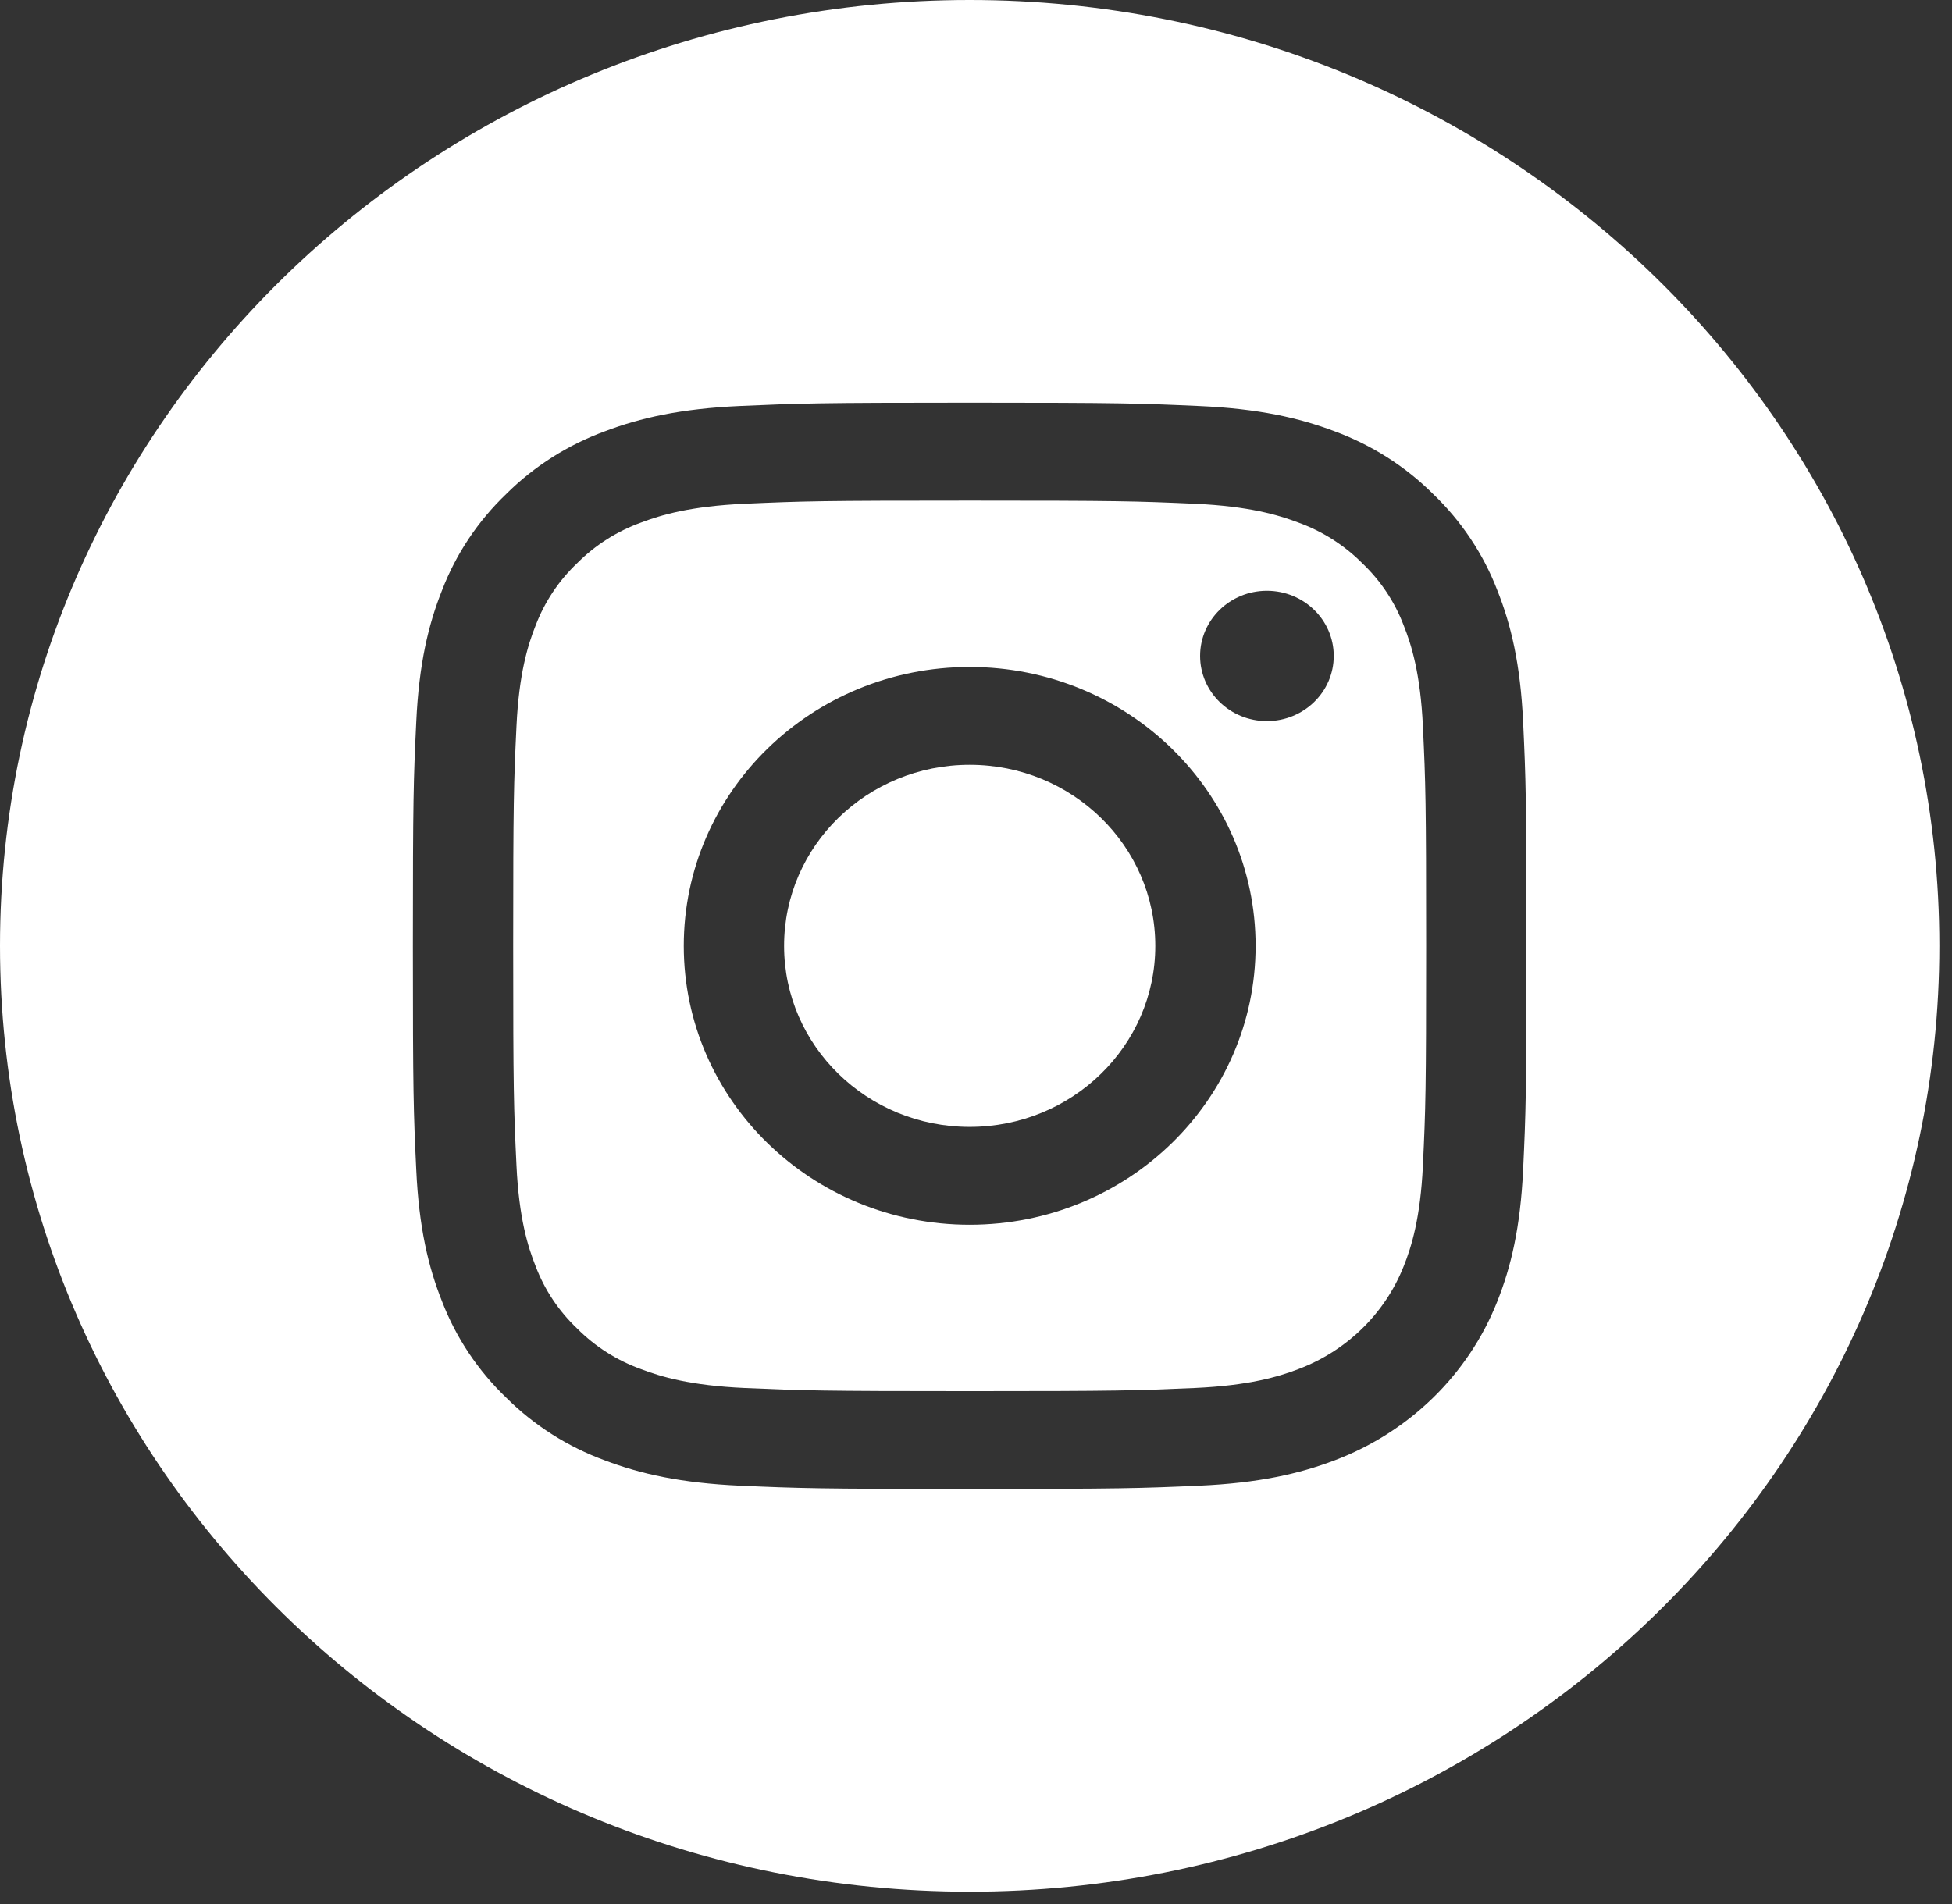
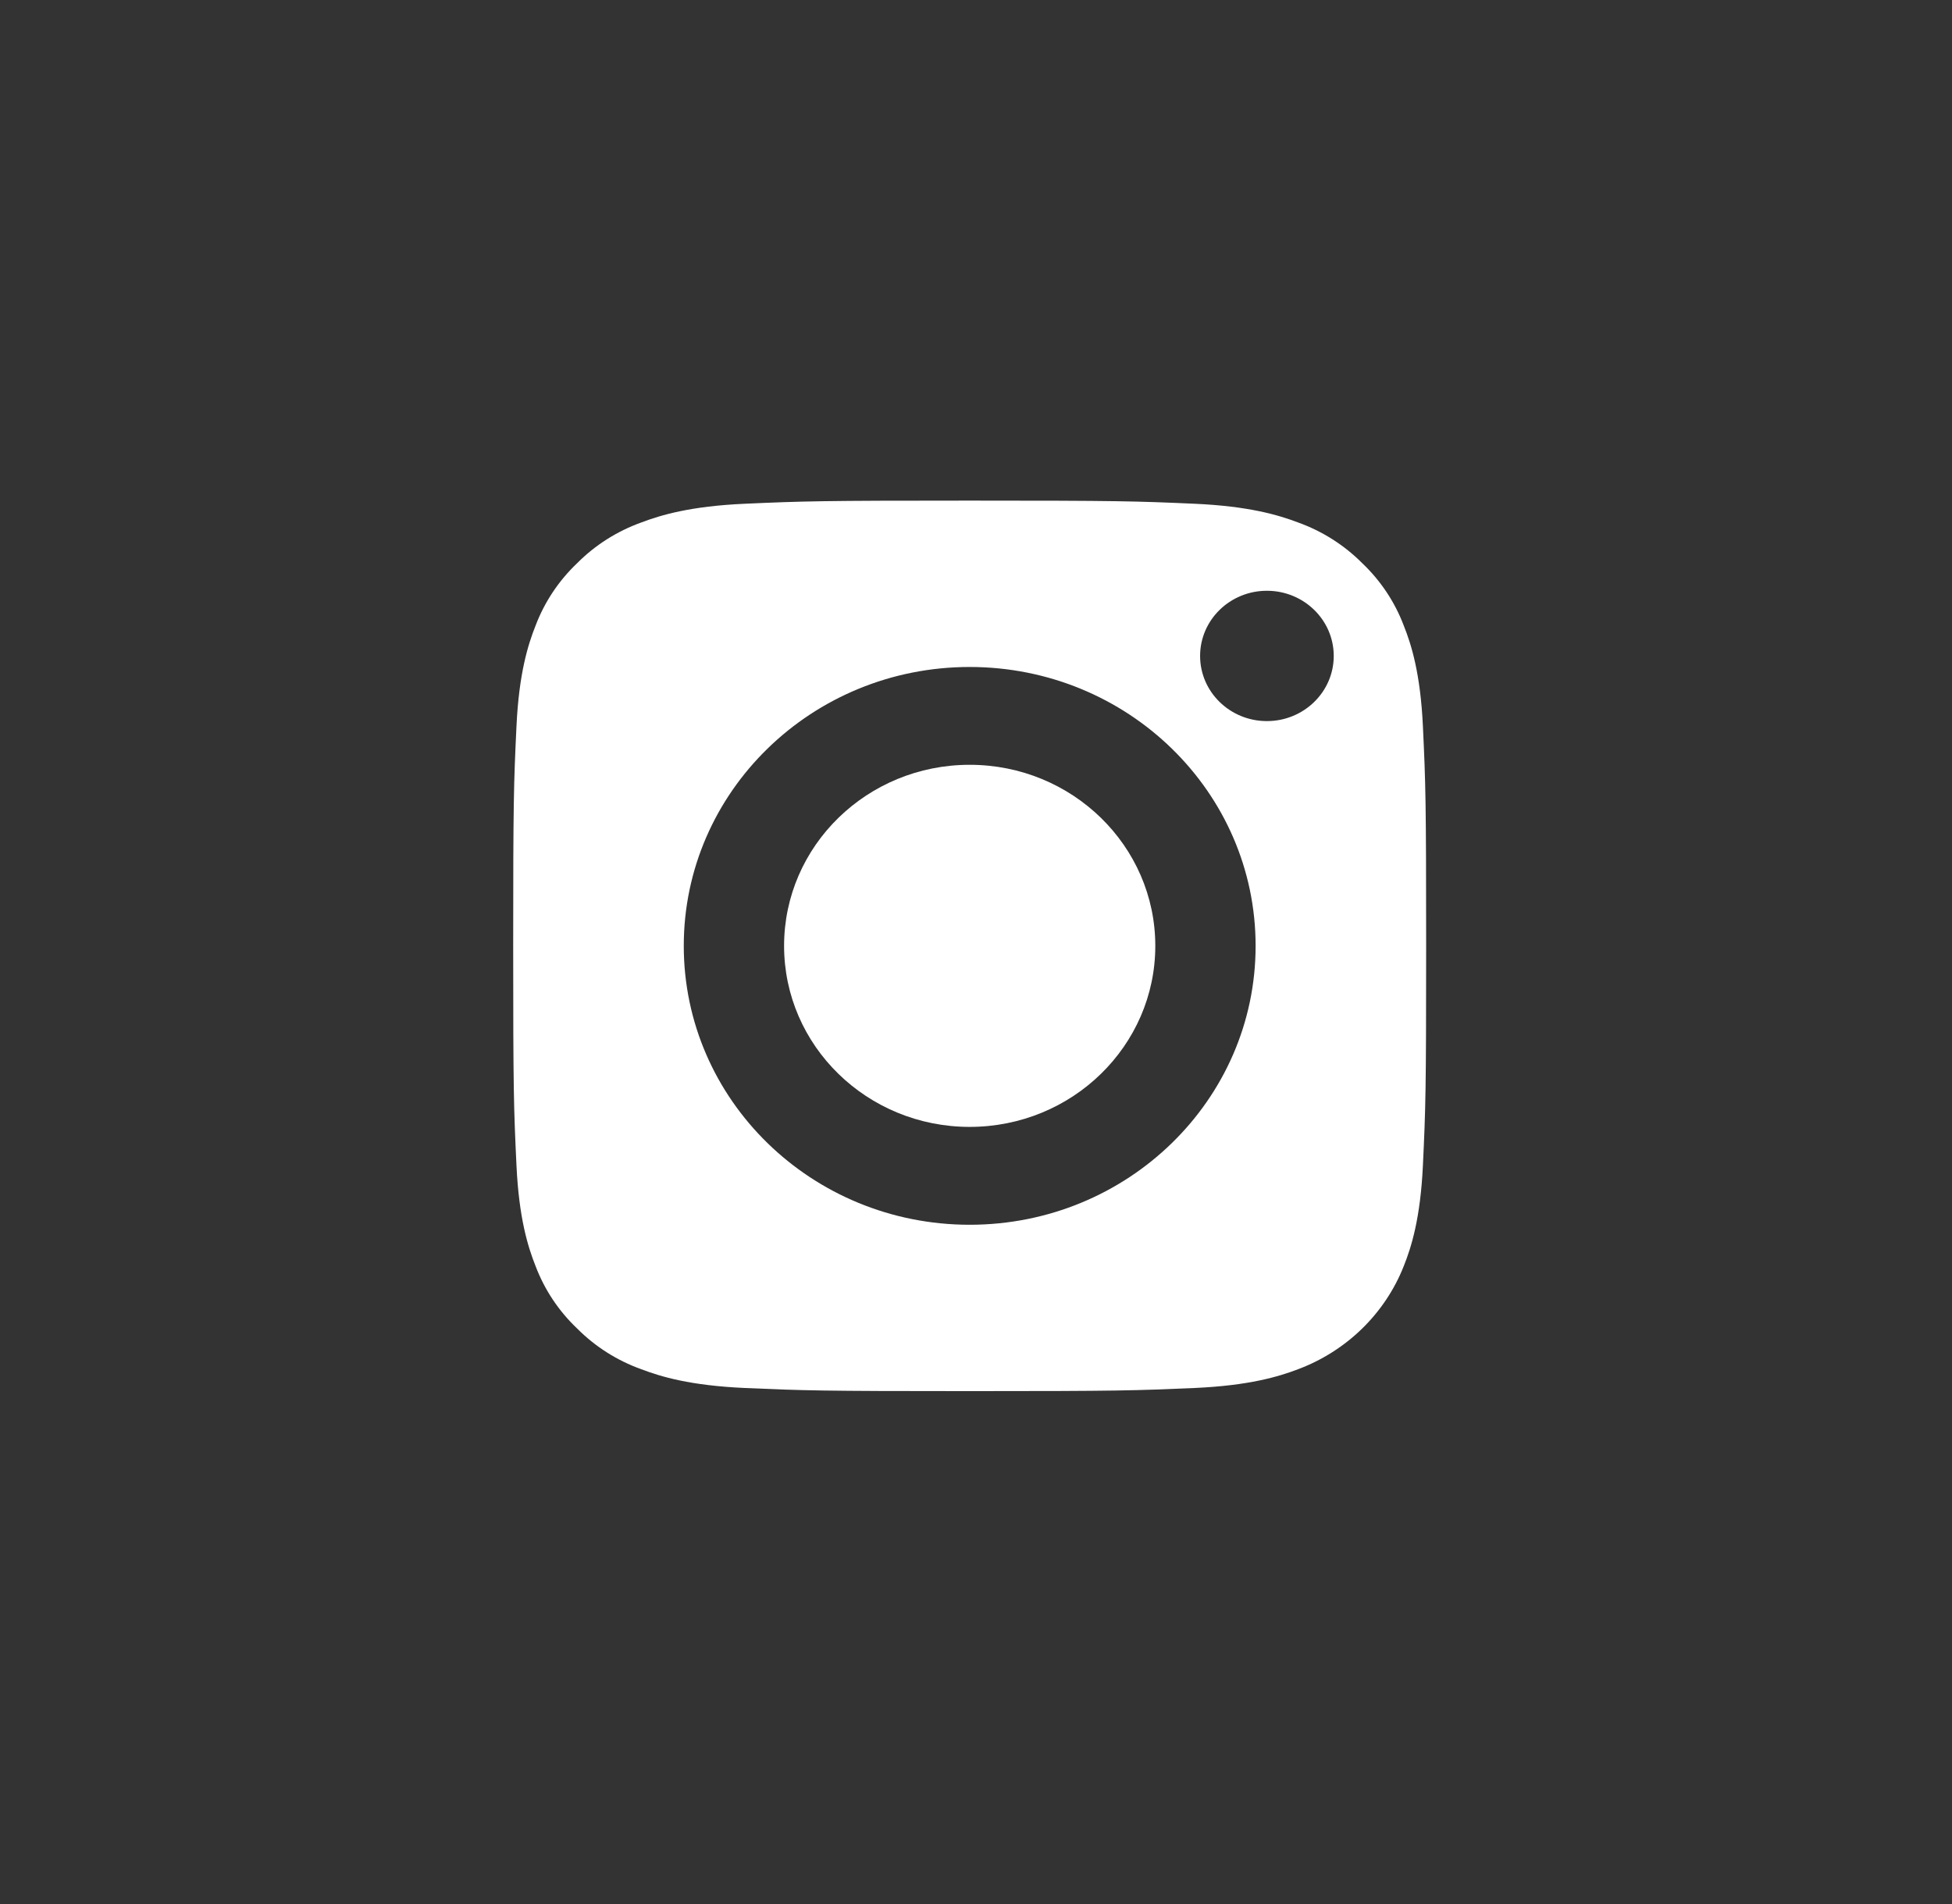
<svg xmlns="http://www.w3.org/2000/svg" width="41" height="40" viewBox="0 0 41 40" fill="none">
  <rect x="0" y="0" width="41" height="40" fill="#333333" stroke="none" />
  <g clip-path="url(#clip0_2318_1279)">
    <path d="M24.266 19.871C24.266 21.971 22.52 23.674 20.367 23.674C18.214 23.674 16.469 21.971 16.469 19.871C16.469 17.77 18.214 16.067 20.367 16.067C22.52 16.067 24.266 17.77 24.266 19.871Z" fill="white" />
    <path d="M29.484 13.141C29.297 12.646 28.998 12.197 28.61 11.829C28.232 11.45 27.773 11.159 27.265 10.976C26.853 10.82 26.234 10.634 25.093 10.583C23.86 10.528 23.49 10.517 20.367 10.517C17.244 10.517 16.875 10.528 15.641 10.583C14.501 10.634 13.882 10.82 13.47 10.976C12.962 11.159 12.502 11.45 12.125 11.829C11.737 12.197 11.438 12.646 11.25 13.141C11.09 13.543 10.9 14.148 10.848 15.26C10.791 16.463 10.779 16.824 10.779 19.871C10.779 22.917 10.791 23.278 10.848 24.482C10.9 25.594 11.09 26.198 11.25 26.6C11.438 27.096 11.736 27.544 12.125 27.912C12.502 28.291 12.962 28.583 13.47 28.765C13.882 28.922 14.501 29.108 15.641 29.159C16.875 29.213 17.244 29.225 20.367 29.225C23.491 29.225 23.86 29.213 25.093 29.159C26.233 29.108 26.853 28.922 27.265 28.765C28.285 28.382 29.091 27.595 29.484 26.6C29.645 26.198 29.835 25.594 29.887 24.482C29.944 23.278 29.955 22.917 29.955 19.871C29.955 16.824 29.944 16.463 29.887 15.26C29.835 14.148 29.645 13.543 29.484 13.141ZM20.367 25.73C17.05 25.73 14.362 23.107 14.362 19.871C14.362 16.634 17.05 14.012 20.367 14.012C23.684 14.012 26.373 16.634 26.373 19.871C26.373 23.107 23.684 25.73 20.367 25.73ZM26.61 15.149C25.835 15.149 25.207 14.536 25.207 13.78C25.207 13.024 25.835 12.411 26.61 12.411C27.385 12.411 28.014 13.024 28.014 13.78C28.014 14.536 27.385 15.149 26.61 15.149Z" fill="white" />
-     <path d="M20.367 0C9.12 0 0 8.898 0 19.87C0 30.843 9.12 39.741 20.367 39.741C31.614 39.741 40.734 30.843 40.734 19.87C40.734 8.898 31.614 0 20.367 0ZM31.992 24.575C31.935 25.789 31.737 26.618 31.448 27.344C30.841 28.877 29.599 30.088 28.028 30.681C27.284 30.963 26.434 31.156 25.189 31.212C23.942 31.267 23.544 31.28 20.367 31.28C17.191 31.28 16.793 31.267 15.546 31.212C14.301 31.156 13.45 30.963 12.707 30.681C11.926 30.395 11.219 29.946 10.635 29.365C10.04 28.795 9.58 28.106 9.286 27.344C8.997 26.619 8.799 25.789 8.743 24.575C8.685 23.358 8.672 22.969 8.672 19.87C8.672 16.772 8.685 16.383 8.743 15.166C8.799 13.952 8.997 13.122 9.286 12.397C9.579 11.635 10.04 10.945 10.635 10.376C11.219 9.795 11.926 9.346 12.707 9.06C13.45 8.778 14.3 8.585 15.546 8.529C16.793 8.474 17.191 8.46 20.367 8.46C23.543 8.46 23.942 8.474 25.189 8.53C26.434 8.585 27.284 8.778 28.028 9.059C28.808 9.346 29.515 9.795 30.099 10.376C30.694 10.946 31.155 11.635 31.448 12.397C31.738 13.122 31.935 13.952 31.992 15.166C32.049 16.383 32.062 16.772 32.062 19.87C32.062 22.969 32.049 23.358 31.992 24.575Z" fill="white" />
  </g>
  <defs>
    <clipPath id="clip0_2318_1279">
      <rect width="41" height="40" fill="white" />
    </clipPath>
  </defs>
</svg>